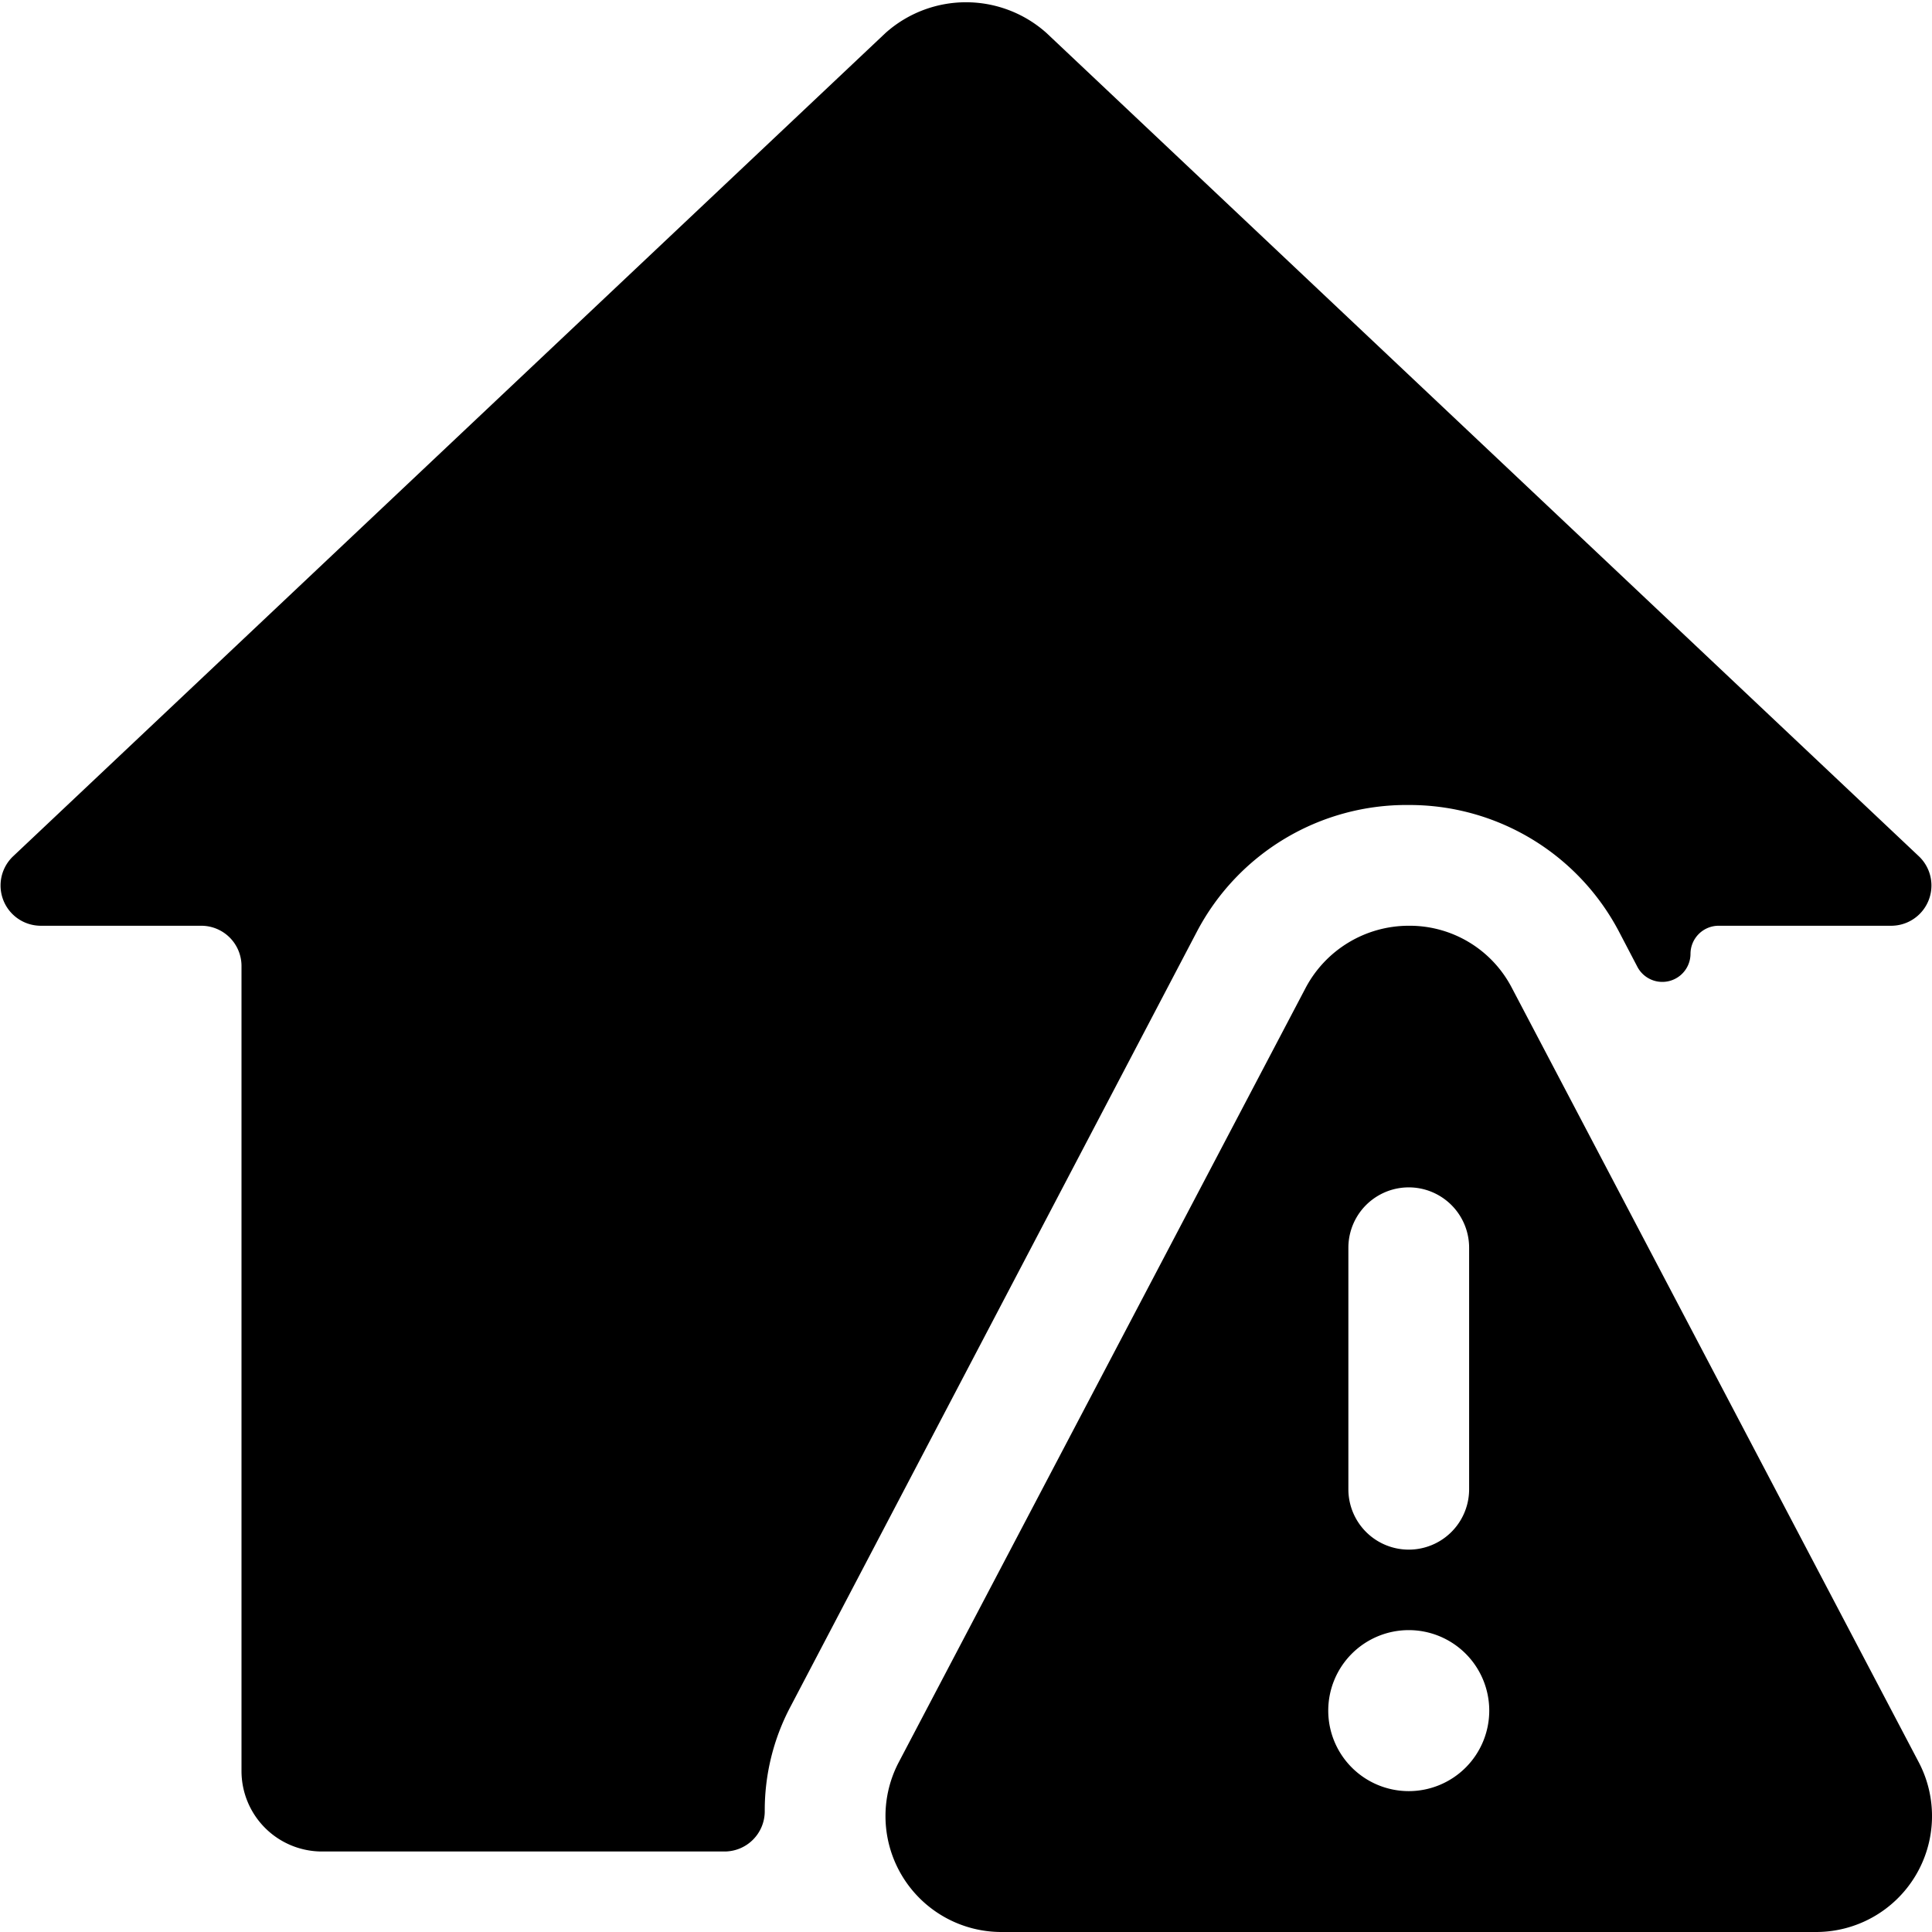
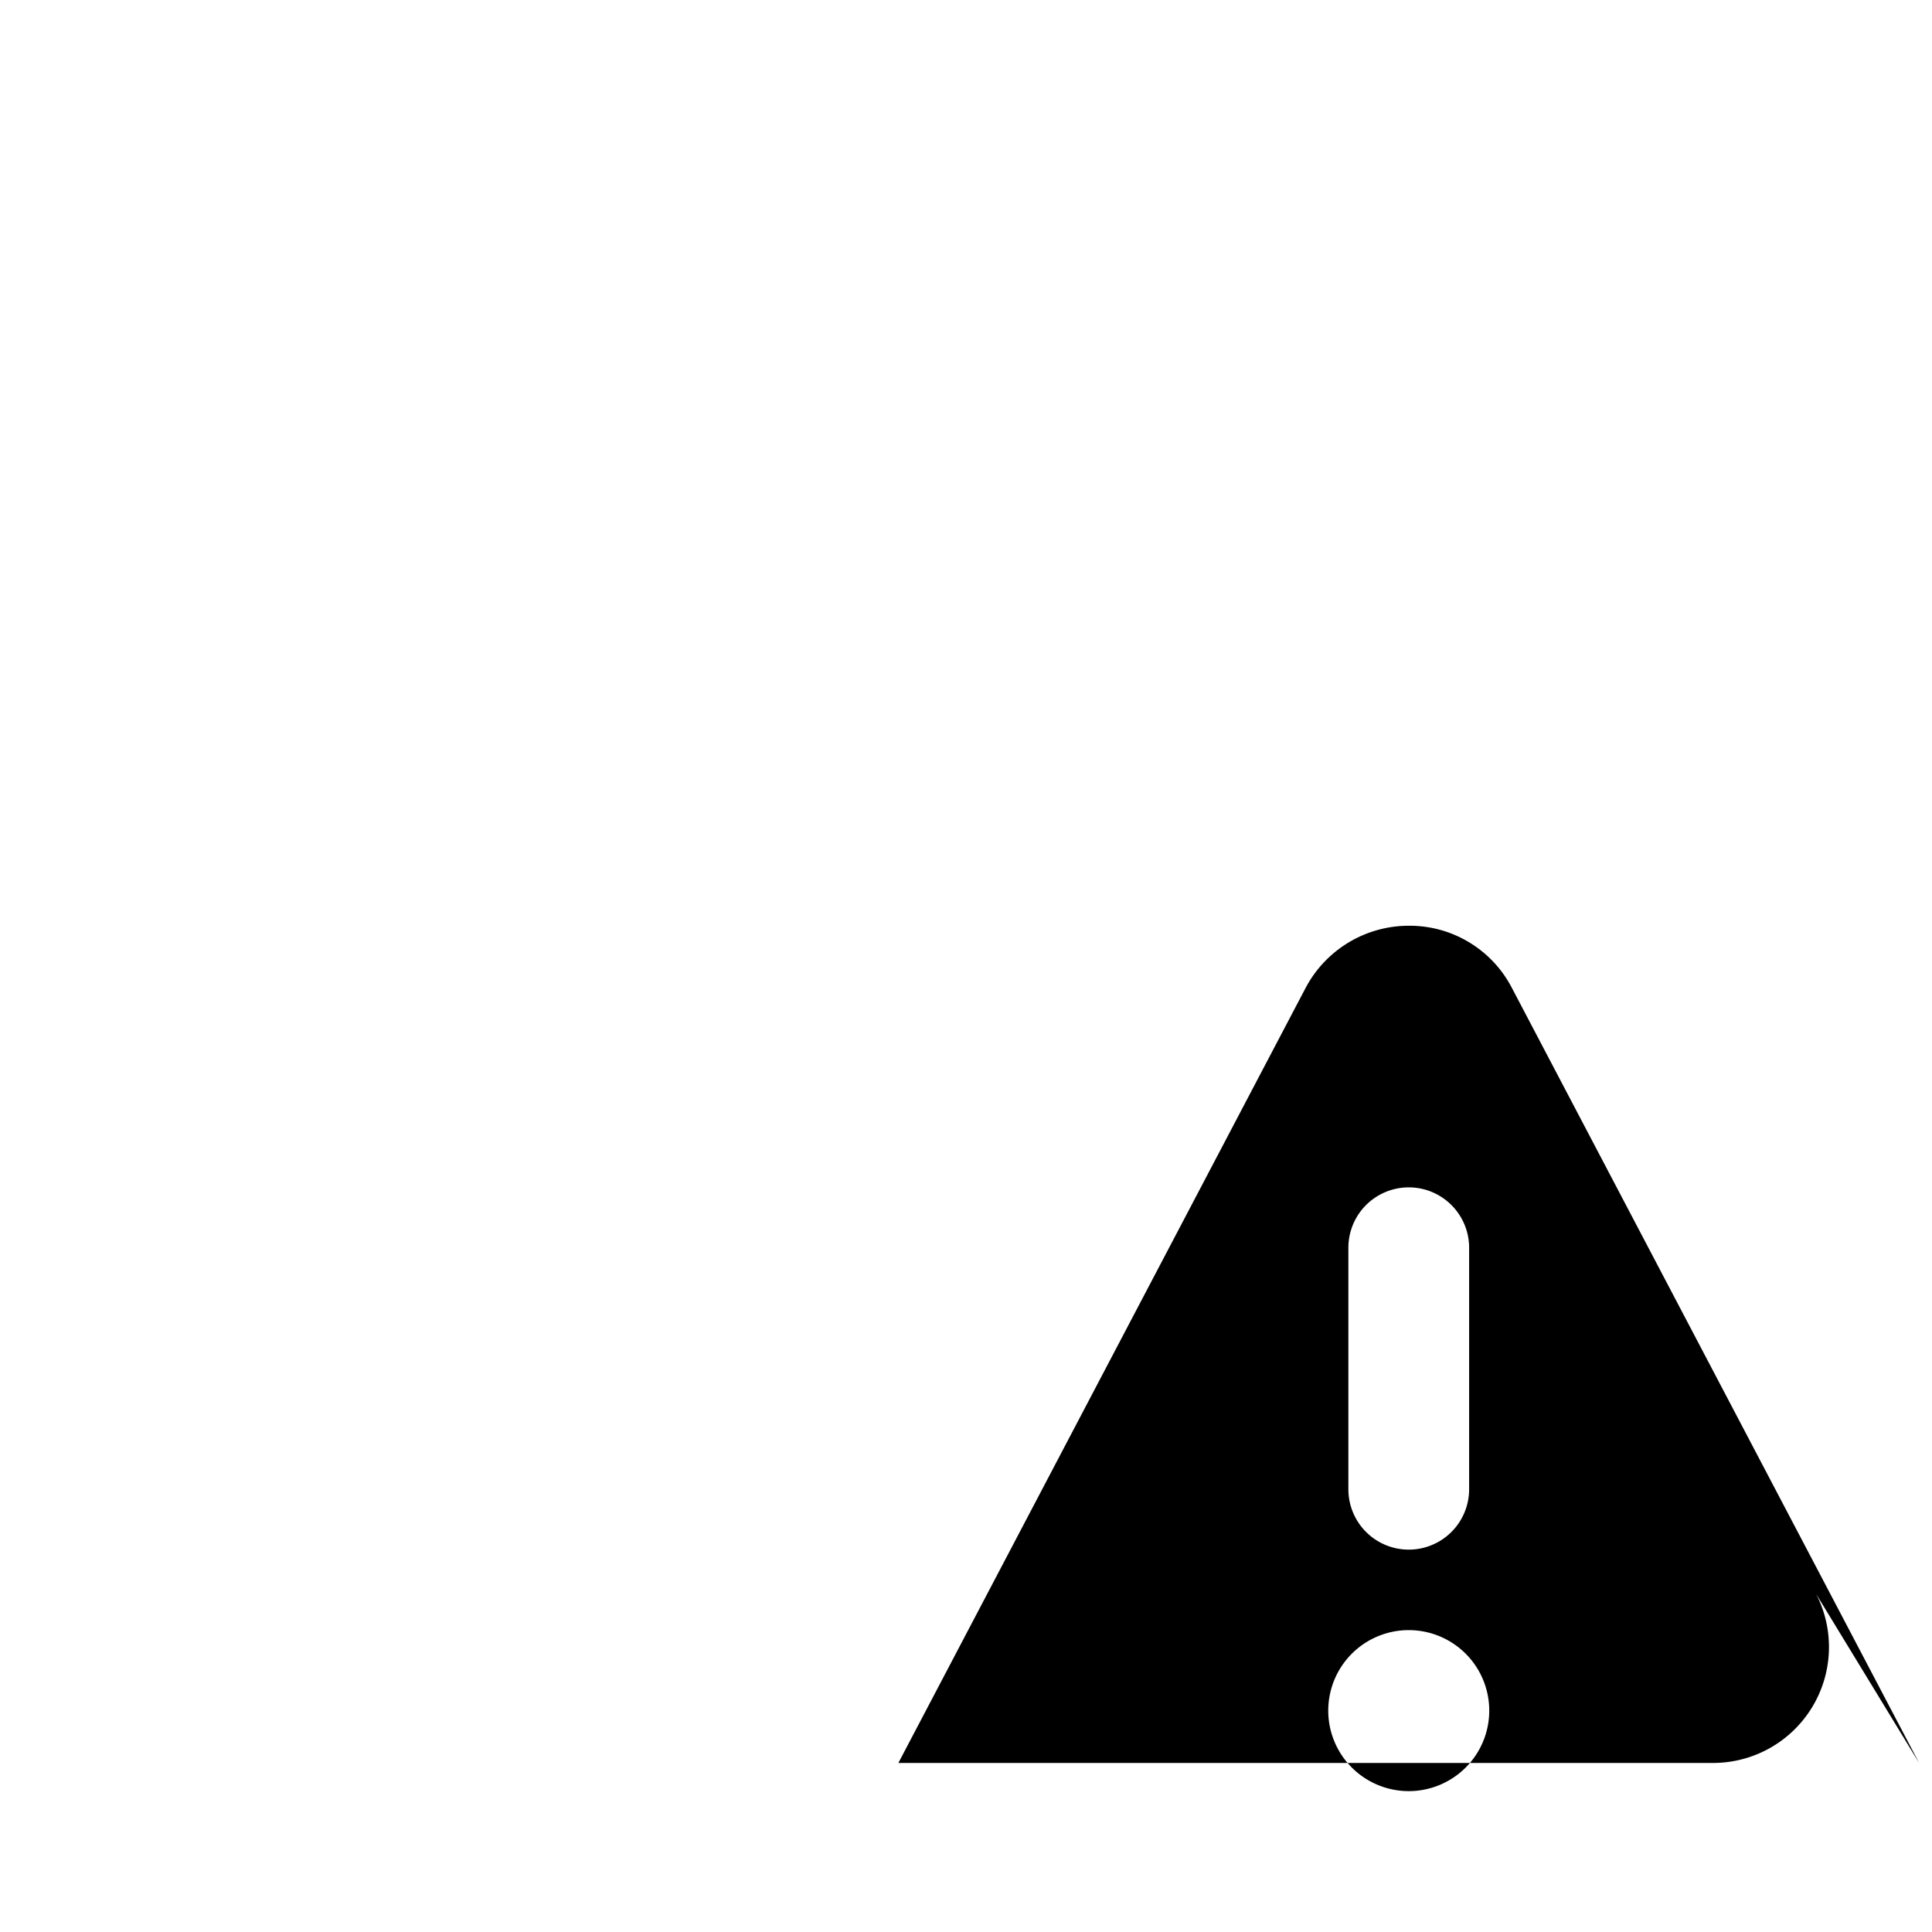
<svg xmlns="http://www.w3.org/2000/svg" viewBox="0 0 24 24">
  <g>
-     <path d="M17.5 10a2.94 2.94 0 0 1 2.61 1.57l0.23 0.44a0.35 0.35 0 0 0 0.66 -0.16 0.35 0.35 0 0 1 0.35 -0.35h2.15a0.5 0.5 0 0 0 0.34 -0.86L13 0.41a1.5 1.5 0 0 0 -2 0L0.16 10.64a0.5 0.5 0 0 0 0.34 0.86h2a0.5 0.5 0 0 1 0.5 0.5v10a1 1 0 0 0 1 1h5a0.5 0.5 0 0 0 0.5 -0.5 2.75 2.75 0 0 1 0.32 -1.3l5.05 -9.63A2.94 2.94 0 0 1 17.5 10Z" fill="#000000" stroke-width="1" />
-     <path d="m23.84 21.9 -5.06 -9.63a1.43 1.43 0 0 0 -1.28 -0.77 1.45 1.45 0 0 0 -1.28 0.77l-5.06 9.63a1.44 1.44 0 0 0 1.28 2.1h10.12a1.44 1.44 0 0 0 1.28 -2.1Zm-7.09 -6.4a0.75 0.75 0 0 1 1.5 0v3a0.75 0.75 0 0 1 -1.5 0Zm0.75 6.75a1 1 0 1 1 1 -1 1 1 0 0 1 -1 1Z" fill="#000000" stroke-width="1" />
+     <path d="m23.84 21.9 -5.06 -9.63a1.43 1.43 0 0 0 -1.28 -0.77 1.45 1.45 0 0 0 -1.28 0.77l-5.06 9.63h10.12a1.44 1.44 0 0 0 1.28 -2.1Zm-7.09 -6.4a0.75 0.75 0 0 1 1.5 0v3a0.75 0.75 0 0 1 -1.5 0Zm0.75 6.75a1 1 0 1 1 1 -1 1 1 0 0 1 -1 1Z" fill="#000000" stroke-width="1" />
  </g>
</svg>